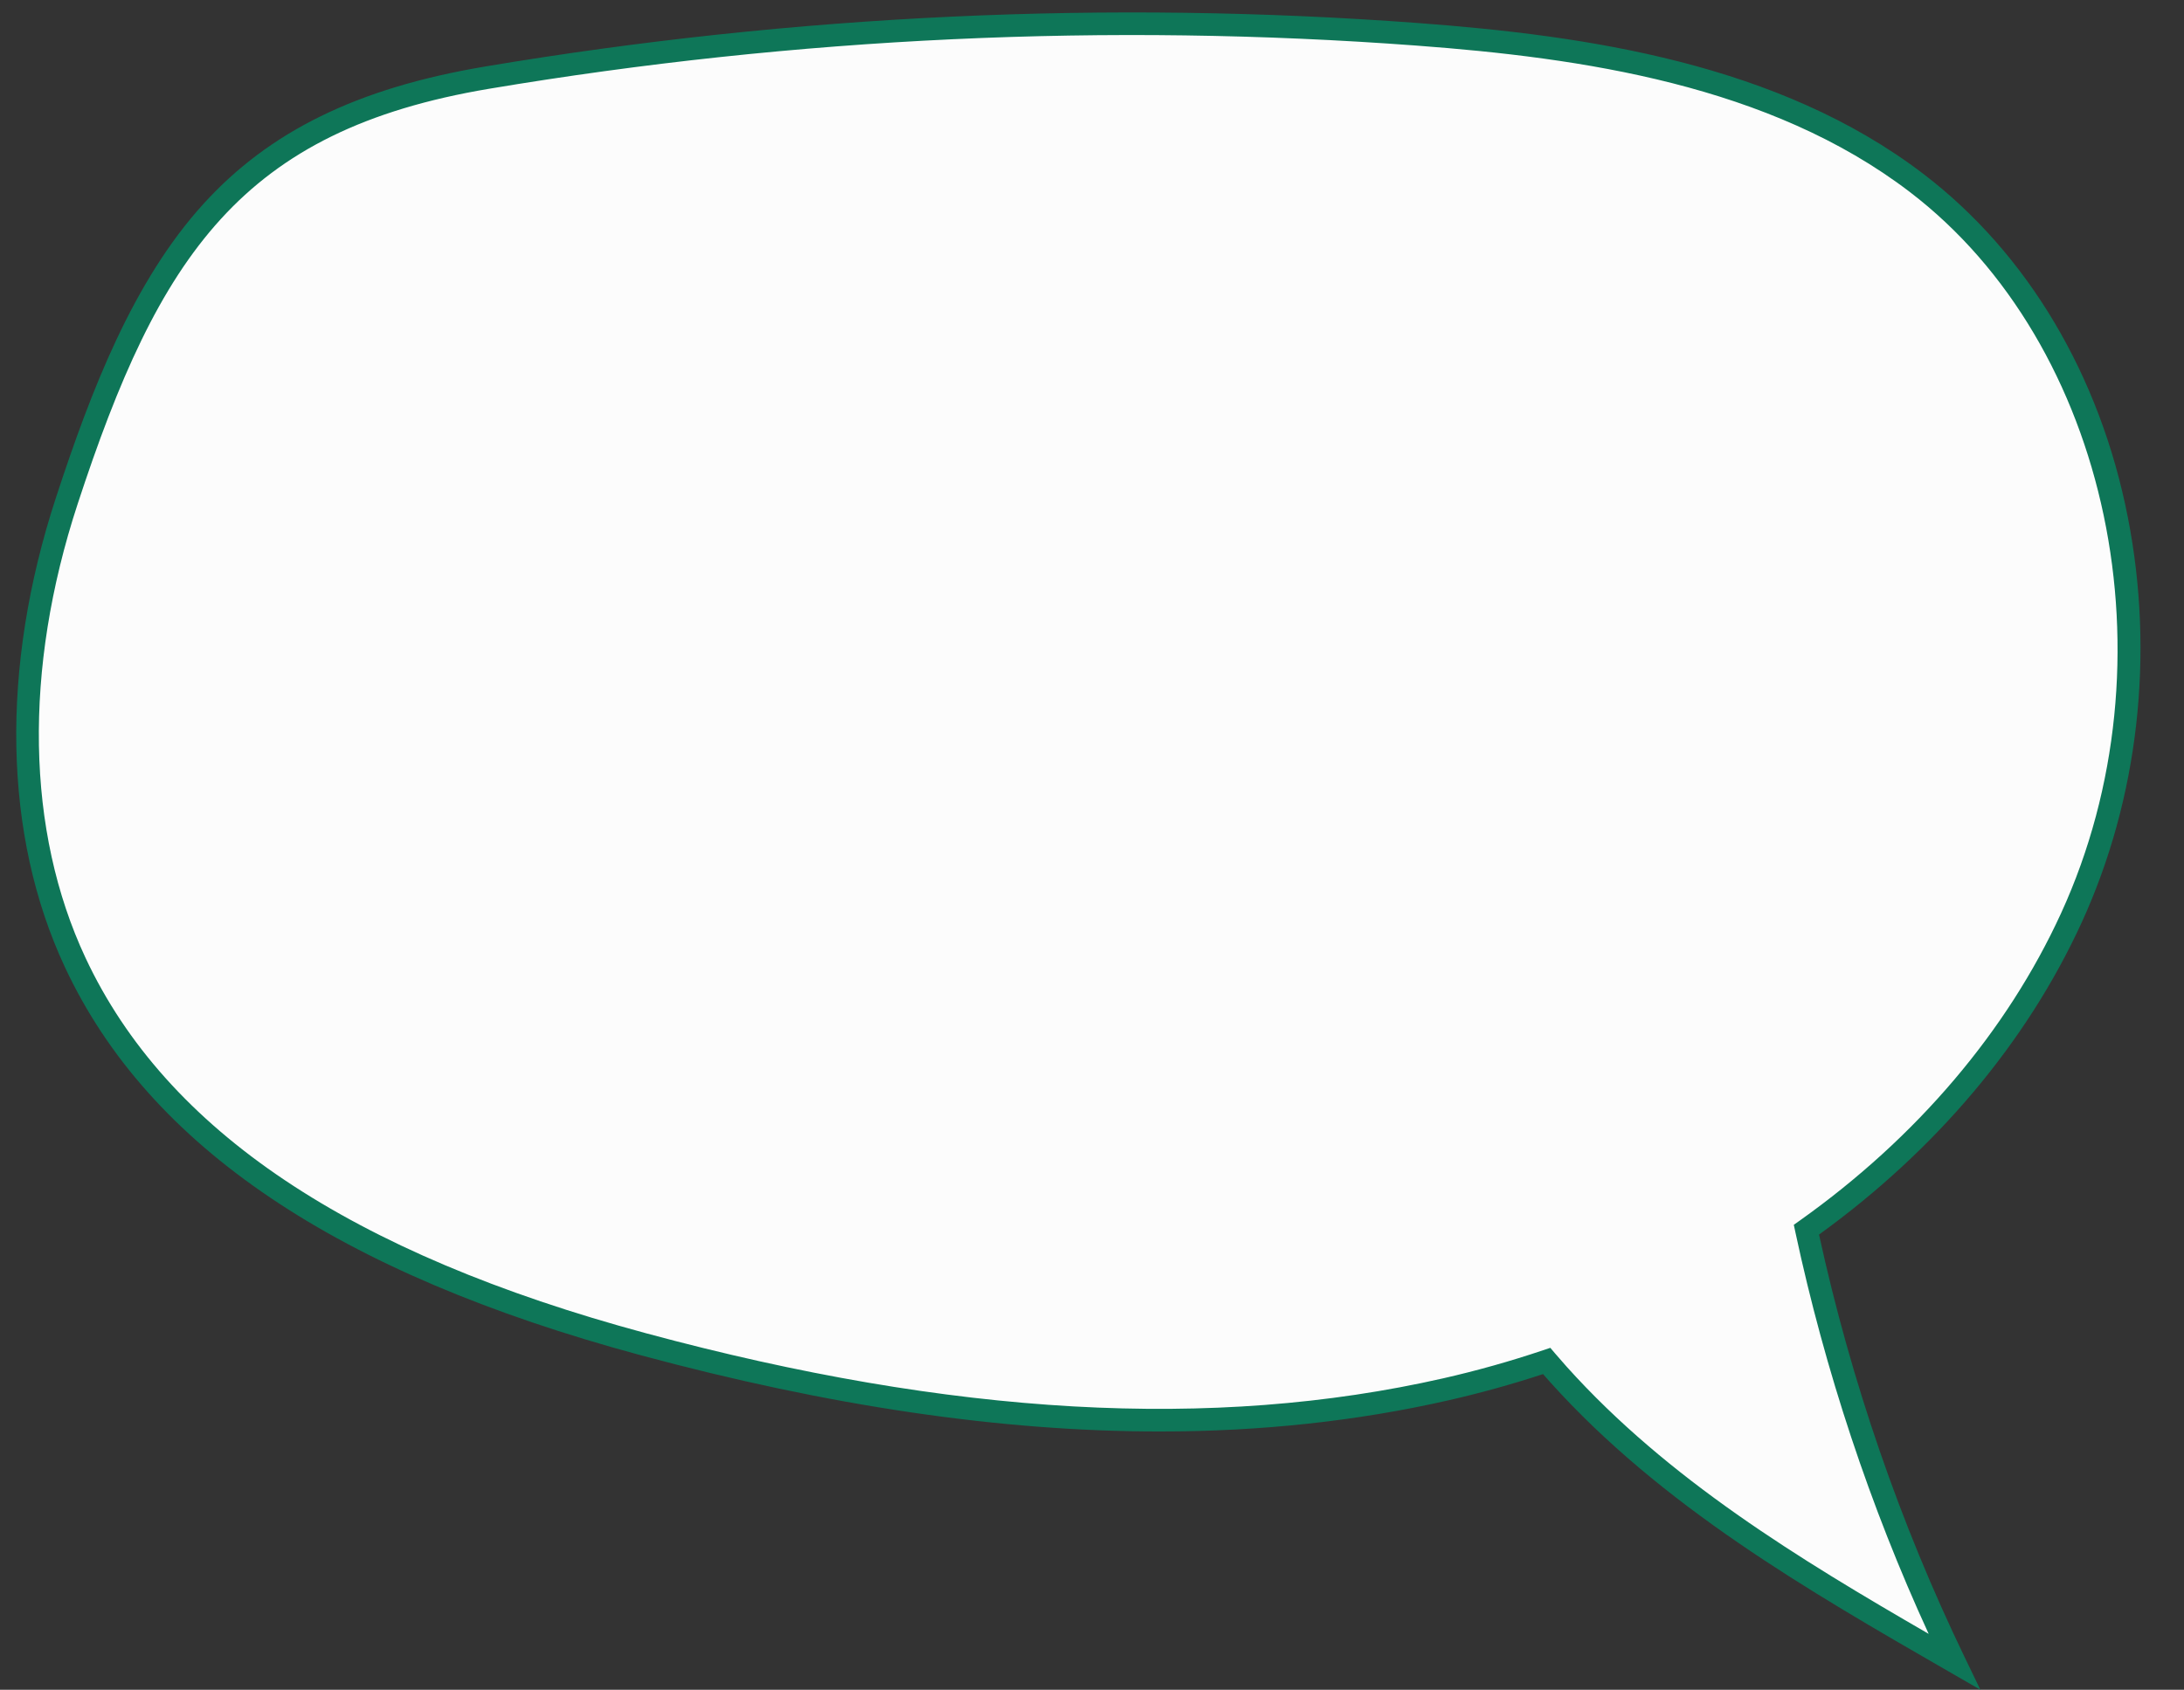
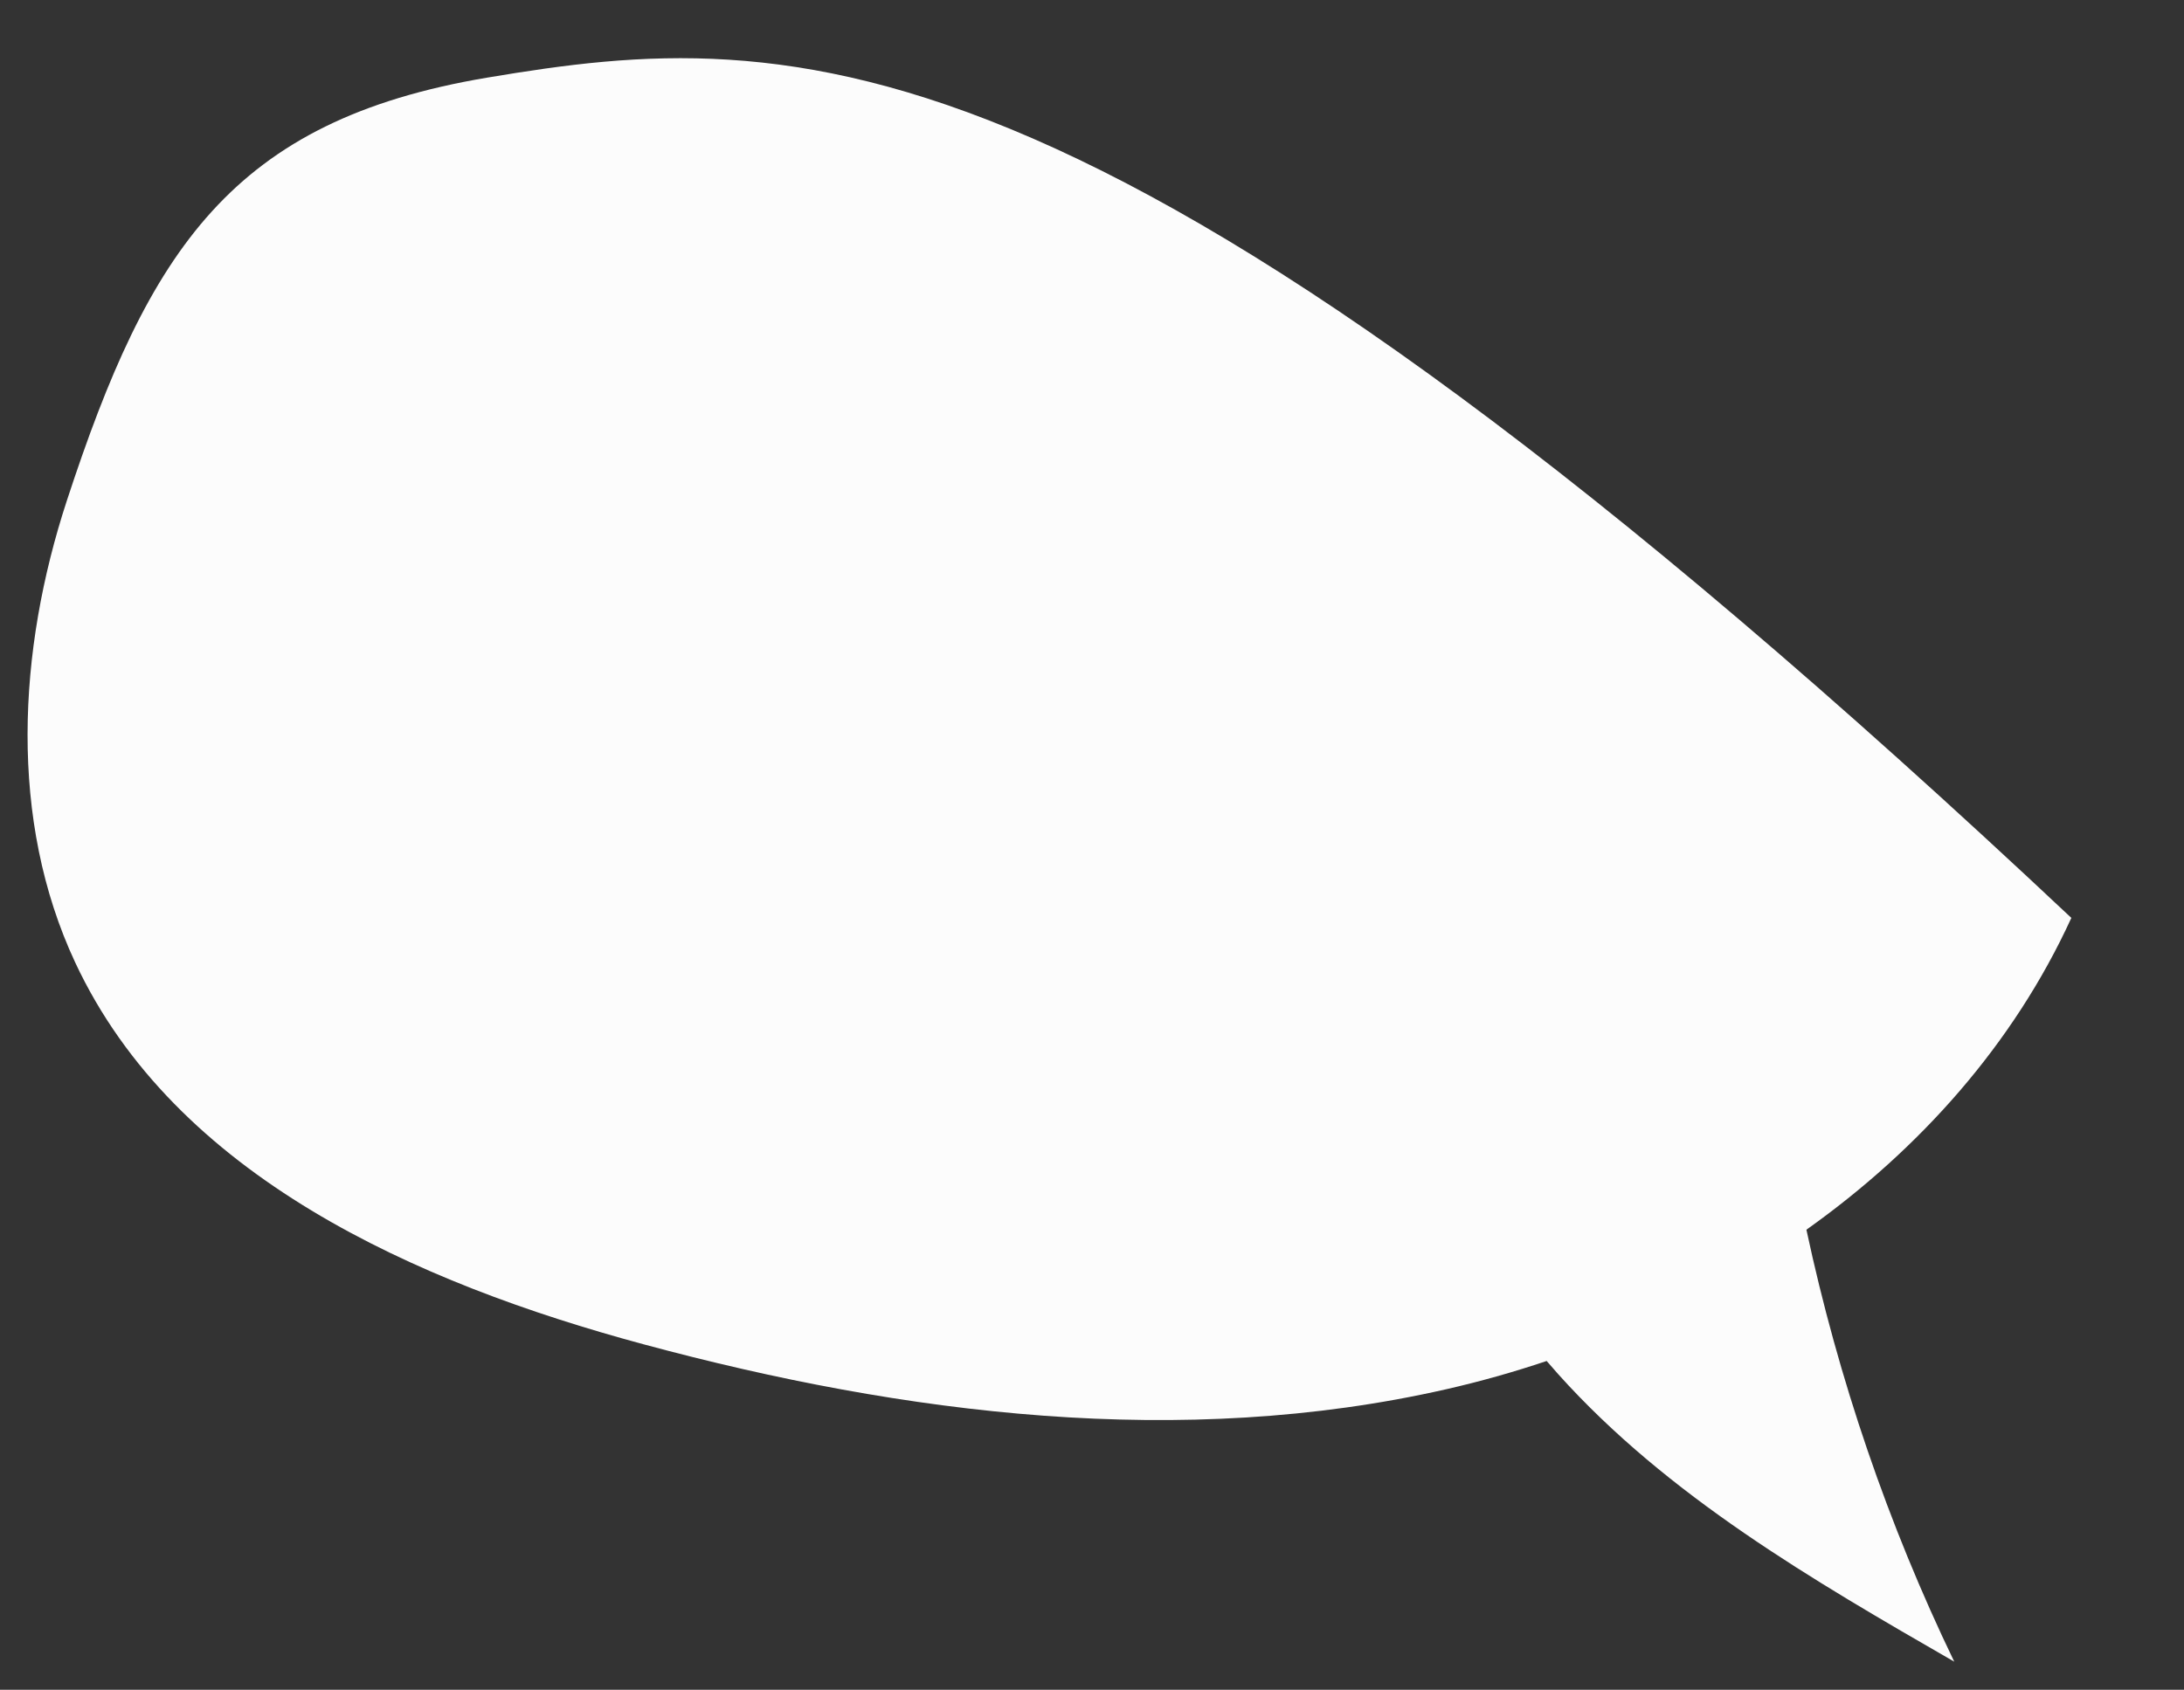
<svg xmlns="http://www.w3.org/2000/svg" data-name="Layer 2" fill="#000000" height="2226.7" preserveAspectRatio="xMidYMid meet" version="1" viewBox="-21.4 -16.4 2877.3 2226.7" width="2877.3" zoomAndPan="magnify">
  <rect x="-21.4" y="-16.4" width="2877.3" height="2226.7" fill="#333333" stroke="none" />
  <g data-name="Layer 1">
    <g>
      <g id="change1_1">
-         <path d="M2707.5,1193.19c148.44-324.04,79.24-752.45-204.1-968.68-184.47-140.78-426.24-178.47-657.65-195.7C1436.87-1.64,1024.87,18.05,620.57,85.88,283.9,142.36,174.78,313.32,66.68,643.29,1.97,840.84-10.33,1063.75,77.74,1252.06c131.64,281.44,448.77,422.09,748.75,503.03,344.11,92.85,709.37,138.31,1056.93,59.32,44.72-10.16,89.1-22.65,132.83-37.35,5.05,5.93,10.17,11.79,15.35,17.56,144.26,160.51,334.62,270.93,521.62,378.67-87.34-181.06-152.67-372.66-194.77-569.22,149.25-106.05,272.83-244.51,349.04-410.89Z" fill="#fcfcfc" />
+         <path d="M2707.5,1193.19C1436.87-1.64,1024.87,18.05,620.57,85.88,283.9,142.36,174.78,313.32,66.68,643.29,1.97,840.84-10.33,1063.75,77.74,1252.06c131.64,281.44,448.77,422.09,748.75,503.03,344.11,92.85,709.37,138.31,1056.93,59.32,44.72-10.16,89.1-22.65,132.83-37.35,5.05,5.93,10.17,11.79,15.35,17.56,144.26,160.51,334.62,270.93,521.62,378.67-87.34-181.06-152.67-372.66-194.77-569.22,149.25-106.05,272.83-244.51,349.04-410.89Z" fill="#fcfcfc" />
      </g>
      <g id="change2_1">
-         <path d="M2587.6,2210.28l-41.81-24.09c-185.85-107.08-378.03-217.8-525.26-381.61-2.96-3.29-5.98-6.71-9.05-10.24-41.05,13.47-82.98,25.1-124.76,34.59-120.28,27.34-246.7,41.04-380.32,41.04-208.72,0-435.12-33.41-683.79-100.51-399.91-107.9-647.97-275.09-758.36-511.1-81.44-174.11-85.6-394.19-11.72-619.71,46.02-140.47,101.41-284.53,194.36-386.65,43.69-47.99,93.97-85.6,153.73-114.97,61.03-29.99,132.17-51.53,217.48-65.84C1025.57,2.84,1438.98-16.42,1846.85,13.96c222.03,16.54,474.74,53.08,665.58,198.71,137.17,104.68,232.89,265.51,269.55,452.89,35.43,181.11,13.79,370.7-60.94,533.83-72.21,157.63-191.71,299.59-345.96,411.09,42.1,192.94,106.53,380.06,191.56,556.34l20.96,43.46Zm-566.54-450.54l6.53,7.67c5.15,6.04,10.23,11.85,15.09,17.26,133.33,148.36,306.11,253.23,476.84,351.99-77.42-168.63-136.44-346.51-175.63-529.47l-2.05-9.58,7.99-5.67c153.86-109.33,272.85-249.35,344.13-404.95l13.54,6.2-13.54-6.2c151.95-331.7,64.27-749.27-199.6-950.64-184.65-140.91-432.06-176.48-649.73-192.69-405.49-30.2-816.5-11.05-1221.61,56.91C296.5,155.35,188.03,320.71,80.83,647.92c-71.51,218.29-67.81,430.6,10.4,597.82,106.44,227.58,348.22,389.48,739.14,494.96,403.07,108.76,746.45,128.11,1049.75,59.18,44.05-10.01,88.25-22.44,131.39-36.94l9.55-3.21Z" fill="#0e7658" />
-       </g>
+         </g>
    </g>
  </g>
</svg>